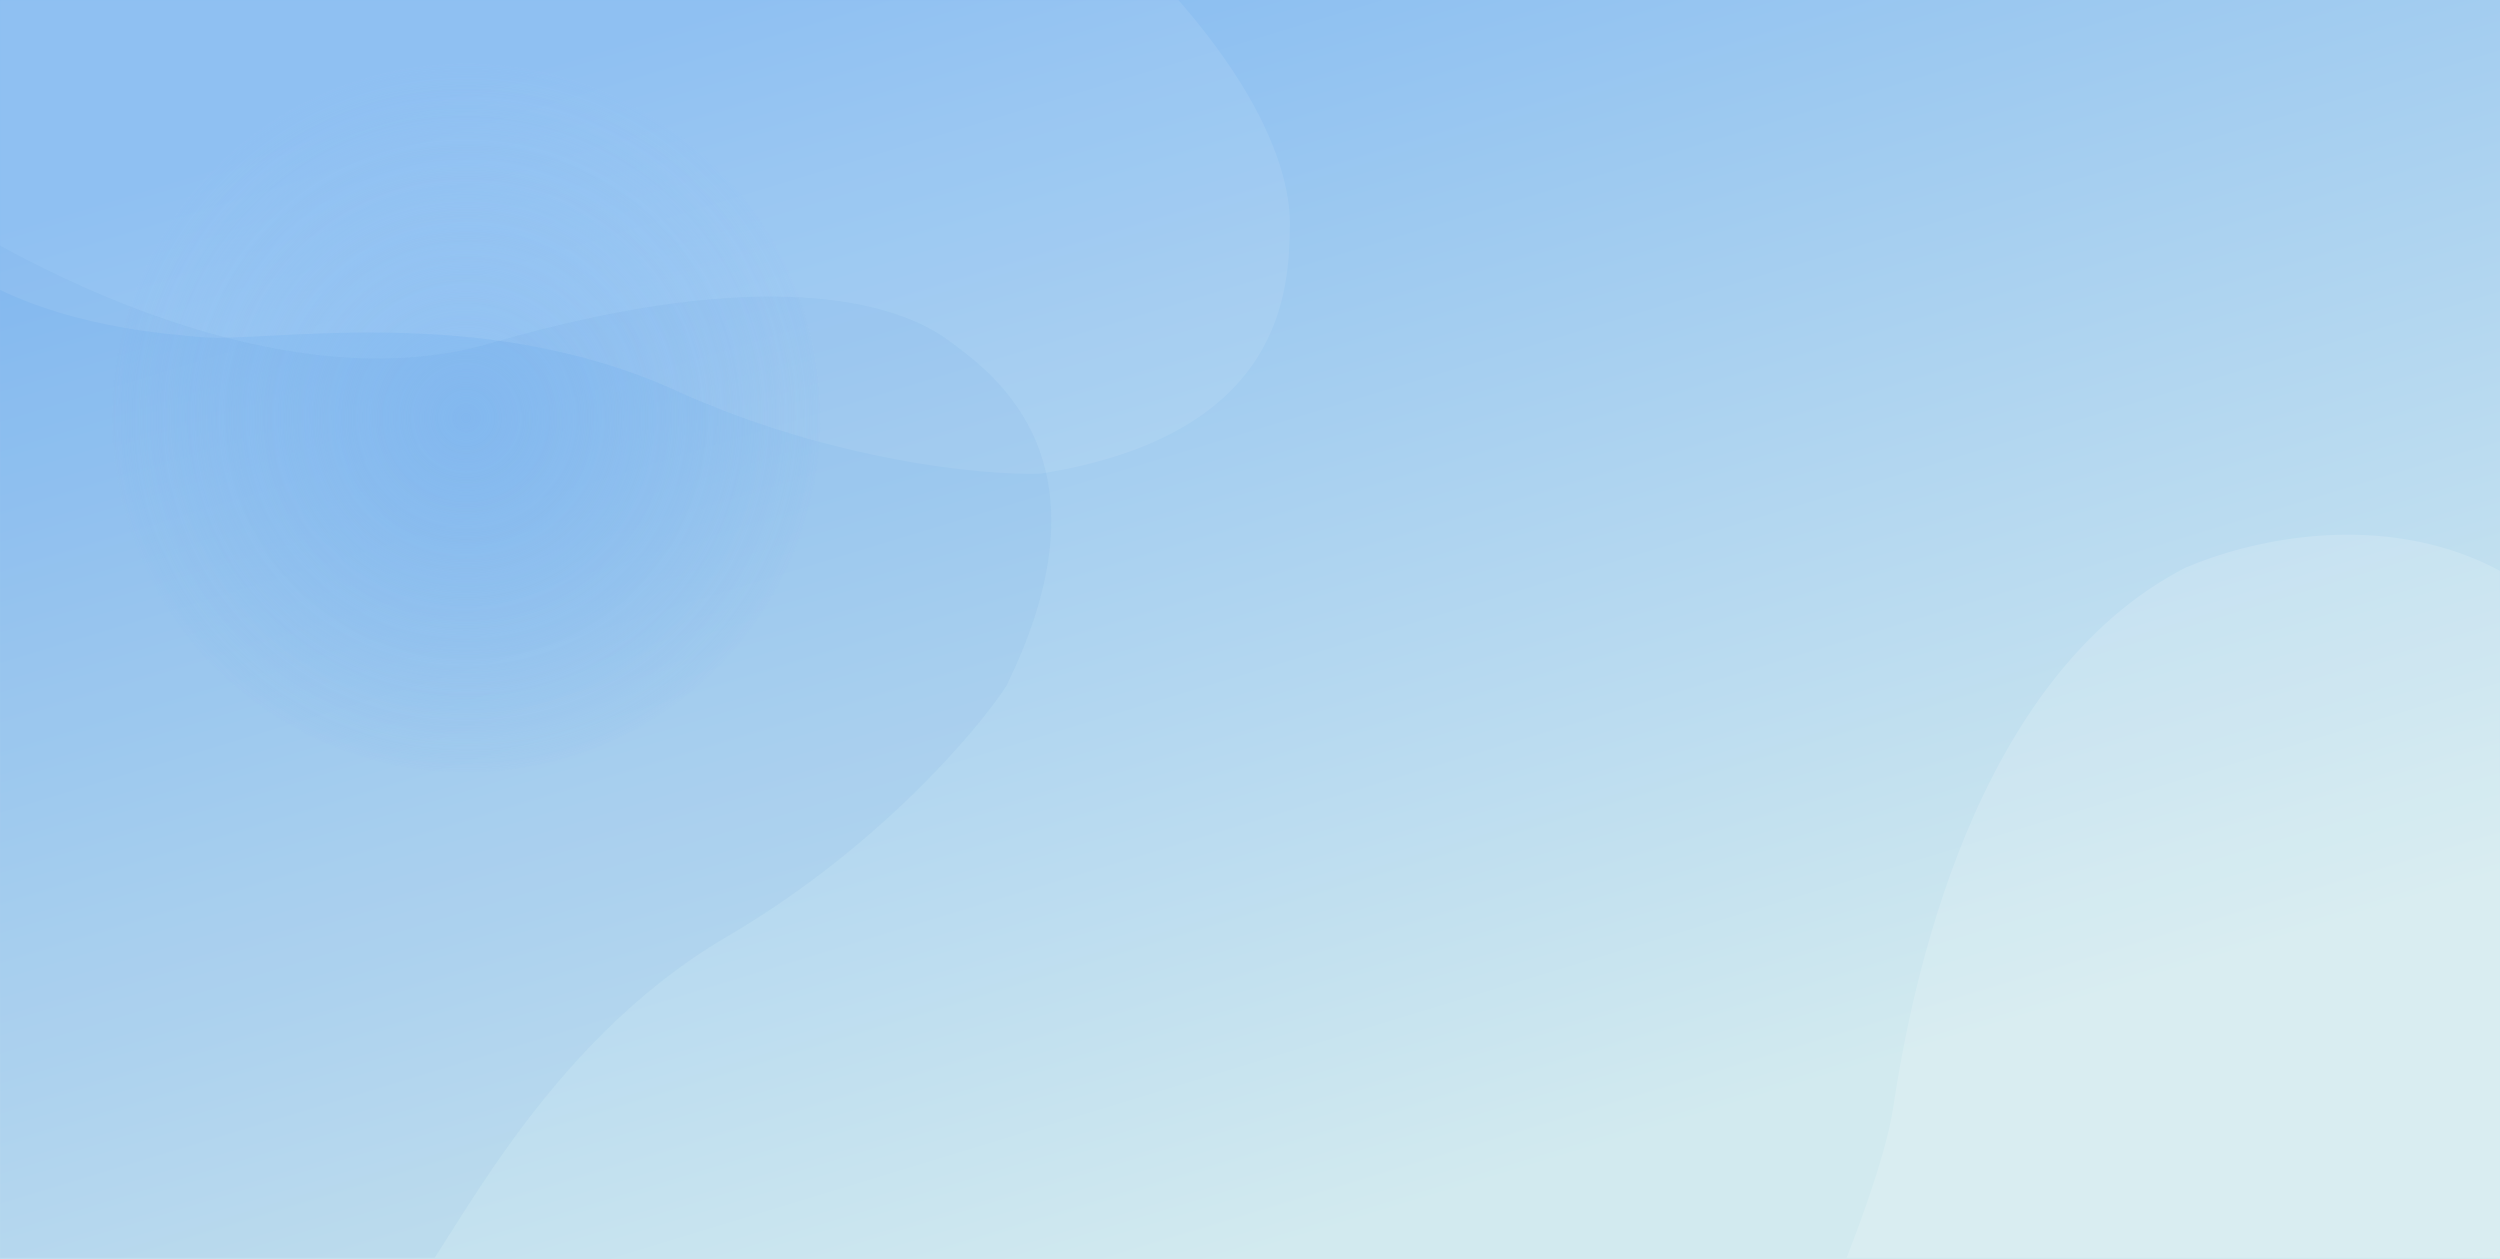
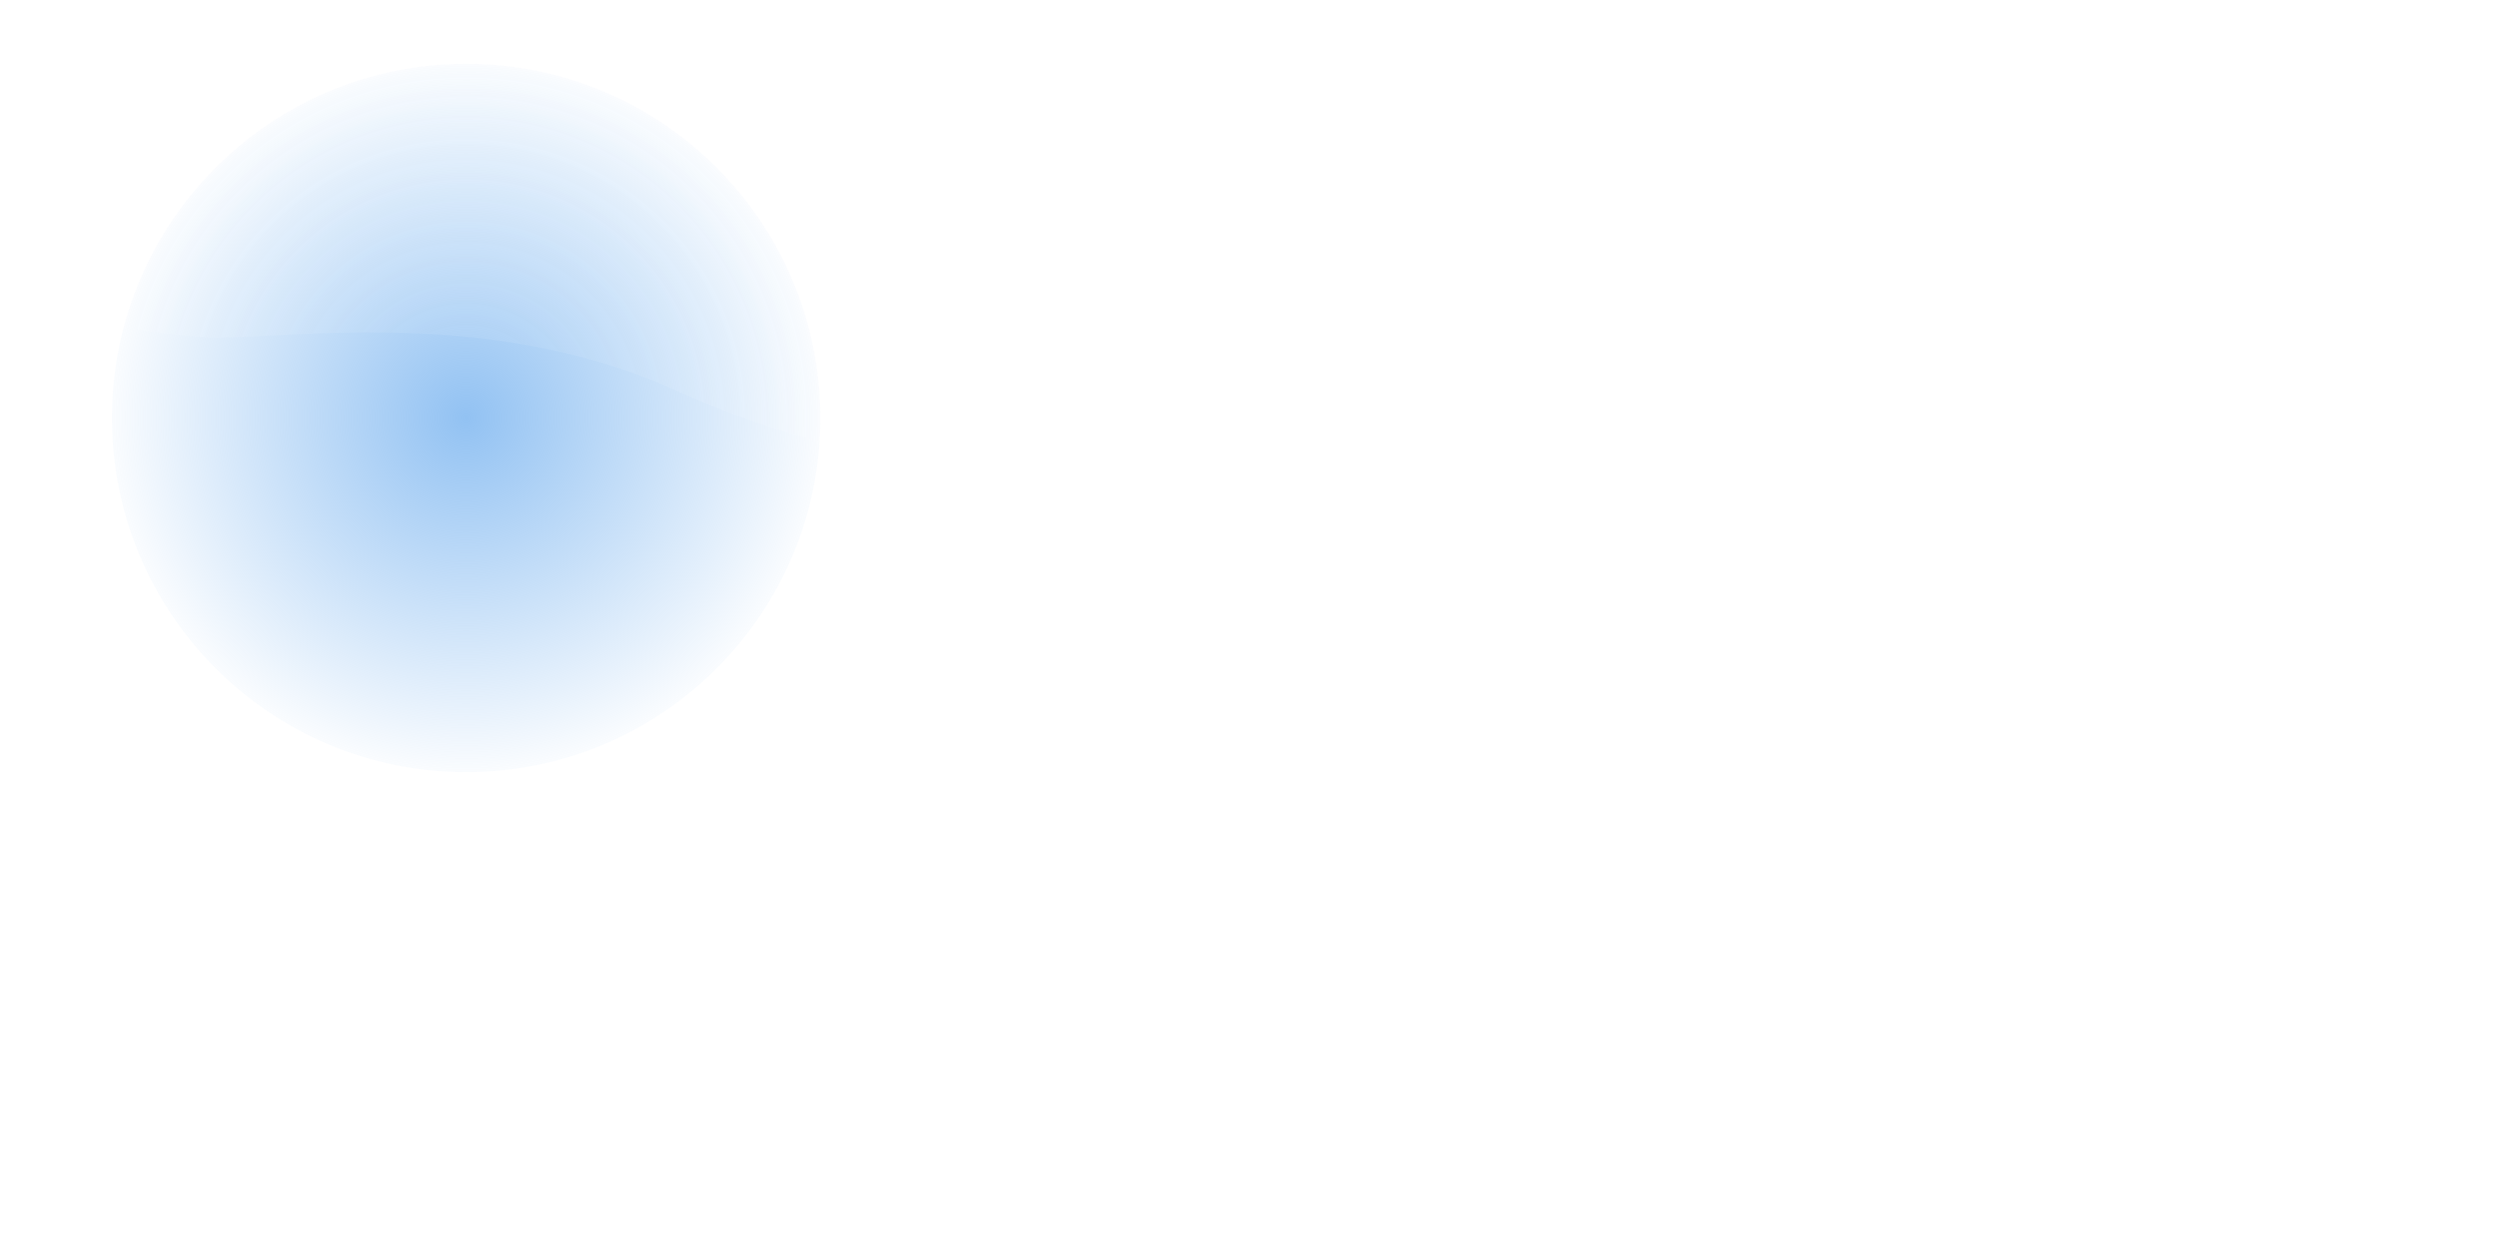
<svg xmlns="http://www.w3.org/2000/svg" width="1920" height="967" viewBox="0 0 1920 967" fill="none">
-   <rect width="1920" height="967" fill="url(#paint0_linear_32_290)" />
  <mask id="mask0_32_290" style="mask-type:alpha" maskUnits="userSpaceOnUse" x="0" y="0" width="1920" height="966">
    <rect width="1920" height="966" fill="url(#paint1_linear_32_290)" />
  </mask>
  <g mask="url(#mask0_32_290)">
    <circle opacity="0.9" cx="358" cy="321" r="272" fill="url(#paint2_radial_32_290)" />
    <g opacity="0.08" filter="url(#filter0_d_32_290)">
      <path d="M624.522 -576.855C572.249 -861.502 351.245 -844.592 246.365 -800.016C82.606 -715.517 35.919 -478.128 21.919 -385.193C10.72 -310.846 -70.47 -133.231 -109.665 -53.717C-176.102 236.049 104.713 250.146 154.428 254.875C204.143 259.604 368.125 227.482 518.479 295.702C638.762 350.279 755.607 361.17 798.994 359.794C987.173 329.869 990.061 217.521 990.62 168.717C991.18 119.914 956.99 20.669 785.437 -115.937C648.195 -225.221 620.369 -468.391 624.522 -576.855Z" fill="white" />
    </g>
    <g opacity="0.06" filter="url(#filter1_d_32_290)">
-       <path d="M-98.906 124.986C-361.497 3.32 -475.291 193.53 -499.449 304.899C-525.007 487.393 -358.138 662.573 -290.341 727.661C-236.104 779.731 -137.96 948.57 -95.668 1026.48C102.562 1248.03 276.205 1026.89 308.771 989.025C341.336 951.163 409.786 798.729 552.297 715.355C666.306 648.656 742.661 559.543 766.587 523.323C850.802 352.401 760.739 285.177 721.215 256.542C681.691 227.908 580.919 198.522 370.333 259.721C201.865 308.68 -12.745 191.001 -98.906 124.986Z" fill="#307BC4" />
-     </g>
+       </g>
    <g opacity="0.15" filter="url(#filter2_d_32_290)">
-       <path d="M2056.52 655.145C2004.25 370.498 1783.24 387.408 1678.37 431.984C1514.61 516.483 1467.92 753.872 1453.92 846.807C1442.72 921.154 1361.53 1098.77 1322.34 1178.28C1255.9 1468.05 1536.71 1482.15 1586.43 1486.87C1636.14 1491.6 1800.12 1459.48 1950.48 1527.7C2070.76 1582.28 2187.61 1593.17 2230.99 1591.79C2419.17 1561.87 2422.06 1449.52 2422.62 1400.72C2423.18 1351.91 2388.99 1252.67 2217.44 1116.06C2080.2 1006.78 2052.37 763.609 2056.52 655.145Z" fill="white" />
+       <path d="M2056.52 655.145C2004.25 370.498 1783.24 387.408 1678.37 431.984C1514.61 516.483 1467.92 753.872 1453.92 846.807C1442.72 921.154 1361.53 1098.77 1322.34 1178.28C1255.9 1468.05 1536.71 1482.15 1586.43 1486.87C2070.76 1582.28 2187.61 1593.17 2230.99 1591.79C2419.17 1561.87 2422.06 1449.52 2422.62 1400.72C2423.18 1351.91 2388.99 1252.67 2217.44 1116.06C2080.2 1006.78 2052.37 763.609 2056.52 655.145Z" fill="white" />
    </g>
  </g>
  <defs>
    <filter id="filter0_d_32_290" x="-158.776" y="-860.344" width="1188.4" height="1263.25" filterUnits="userSpaceOnUse" color-interpolation-filters="sRGB">
      <feFlood flood-opacity="0" result="BackgroundImageFix" />
      <feColorMatrix in="SourceAlpha" type="matrix" values="0 0 0 0 0 0 0 0 0 0 0 0 0 0 0 0 0 0 127 0" result="hardAlpha" />
      <feOffset dy="4" />
      <feGaussianBlur stdDeviation="19.5" />
      <feComposite in2="hardAlpha" operator="out" />
      <feColorMatrix type="matrix" values="0 0 0 0 0.525 0 0 0 0 0.733 0 0 0 0 0.945 0 0 0 1 0" />
      <feBlend mode="normal" in2="BackgroundImageFix" result="effect1_dropShadow_32_290" />
      <feBlend mode="normal" in="SourceGraphic" in2="effect1_dropShadow_32_290" result="shape" />
    </filter>
    <filter id="filter1_d_32_290" x="-574.088" y="11.773" width="1459.48" height="1193.93" filterUnits="userSpaceOnUse" color-interpolation-filters="sRGB">
      <feFlood flood-opacity="0" result="BackgroundImageFix" />
      <feColorMatrix in="SourceAlpha" type="matrix" values="0 0 0 0 0 0 0 0 0 0 0 0 0 0 0 0 0 0 127 0" result="hardAlpha" />
      <feMorphology radius="8" operator="dilate" in="SourceAlpha" result="effect1_dropShadow_32_290" />
      <feOffset dx="6" dy="4" />
      <feGaussianBlur stdDeviation="35" />
      <feComposite in2="hardAlpha" operator="out" />
      <feColorMatrix type="matrix" values="0 0 0 0 0.188 0 0 0 0 0.482 0 0 0 0 0.769 0 0 0 0.09 0" />
      <feBlend mode="normal" in2="BackgroundImageFix" result="effect1_dropShadow_32_290" />
      <feBlend mode="normal" in="SourceGraphic" in2="effect1_dropShadow_32_290" result="shape" />
    </filter>
    <filter id="filter2_d_32_290" x="1273.22" y="371.656" width="1188.4" height="1263.25" filterUnits="userSpaceOnUse" color-interpolation-filters="sRGB">
      <feFlood flood-opacity="0" result="BackgroundImageFix" />
      <feColorMatrix in="SourceAlpha" type="matrix" values="0 0 0 0 0 0 0 0 0 0 0 0 0 0 0 0 0 0 127 0" result="hardAlpha" />
      <feOffset dy="4" />
      <feGaussianBlur stdDeviation="19.5" />
      <feComposite in2="hardAlpha" operator="out" />
      <feColorMatrix type="matrix" values="0 0 0 0 0.525 0 0 0 0 0.733 0 0 0 0 0.945 0 0 0 1 0" />
      <feBlend mode="normal" in2="BackgroundImageFix" result="effect1_dropShadow_32_290" />
      <feBlend mode="normal" in="SourceGraphic" in2="effect1_dropShadow_32_290" result="shape" />
    </filter>
    <linearGradient id="paint0_linear_32_290" x1="570" y1="3.15307e-05" x2="873.014" y2="993.53" gradientUnits="userSpaceOnUse">
      <stop stop-color="#86BBF1" offset="0" />
      <stop offset="1" stop-color="#D2EAEF" />
    </linearGradient>
    <linearGradient id="paint1_linear_32_290" x1="570" y1="3.14981e-05" x2="872.44" y2="992.677" gradientUnits="userSpaceOnUse">
      <stop stop-color="#86BBF1" offset="0" />
      <stop offset="1" stop-color="#D2EAEF" />
    </linearGradient>
    <radialGradient id="paint2_radial_32_290" cx="0" cy="0" r="1" gradientUnits="userSpaceOnUse" gradientTransform="translate(358 321) rotate(90) scale(286)">
      <stop stop-color="#86BBF1" offset="0" />
      <stop offset="1" stop-color="#86BBF1" stop-opacity="0" />
    </radialGradient>
  </defs>
</svg>